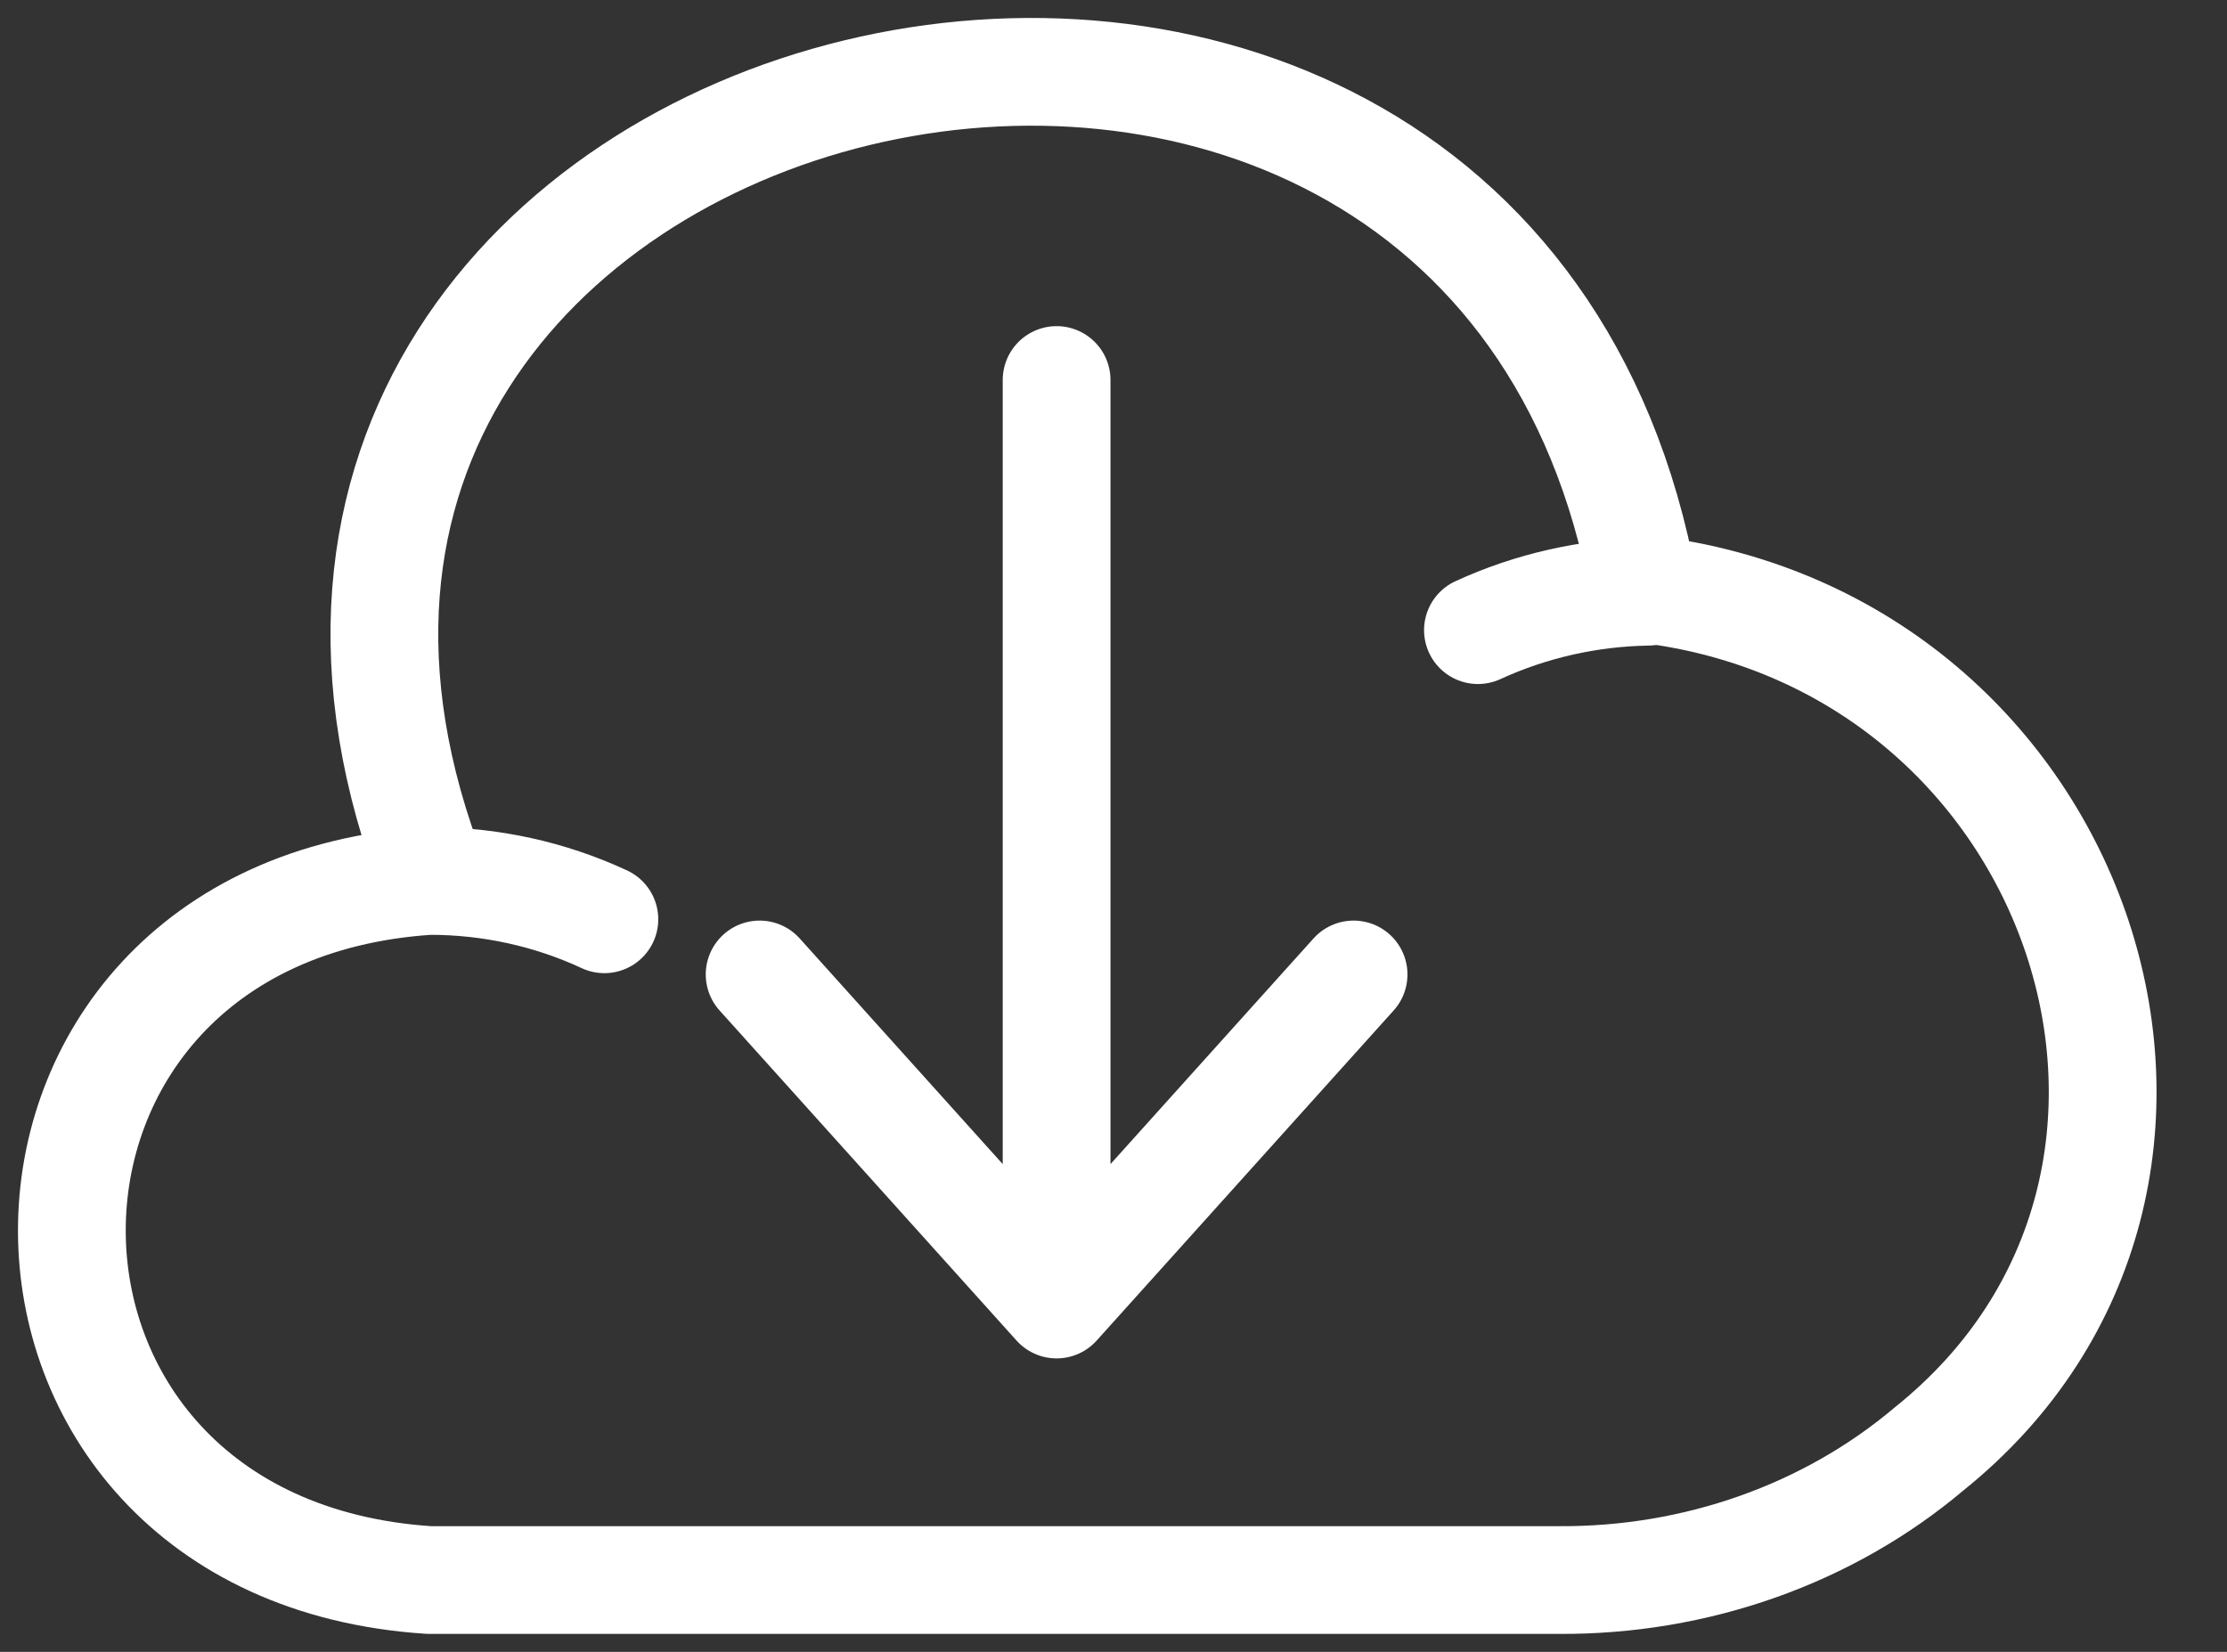
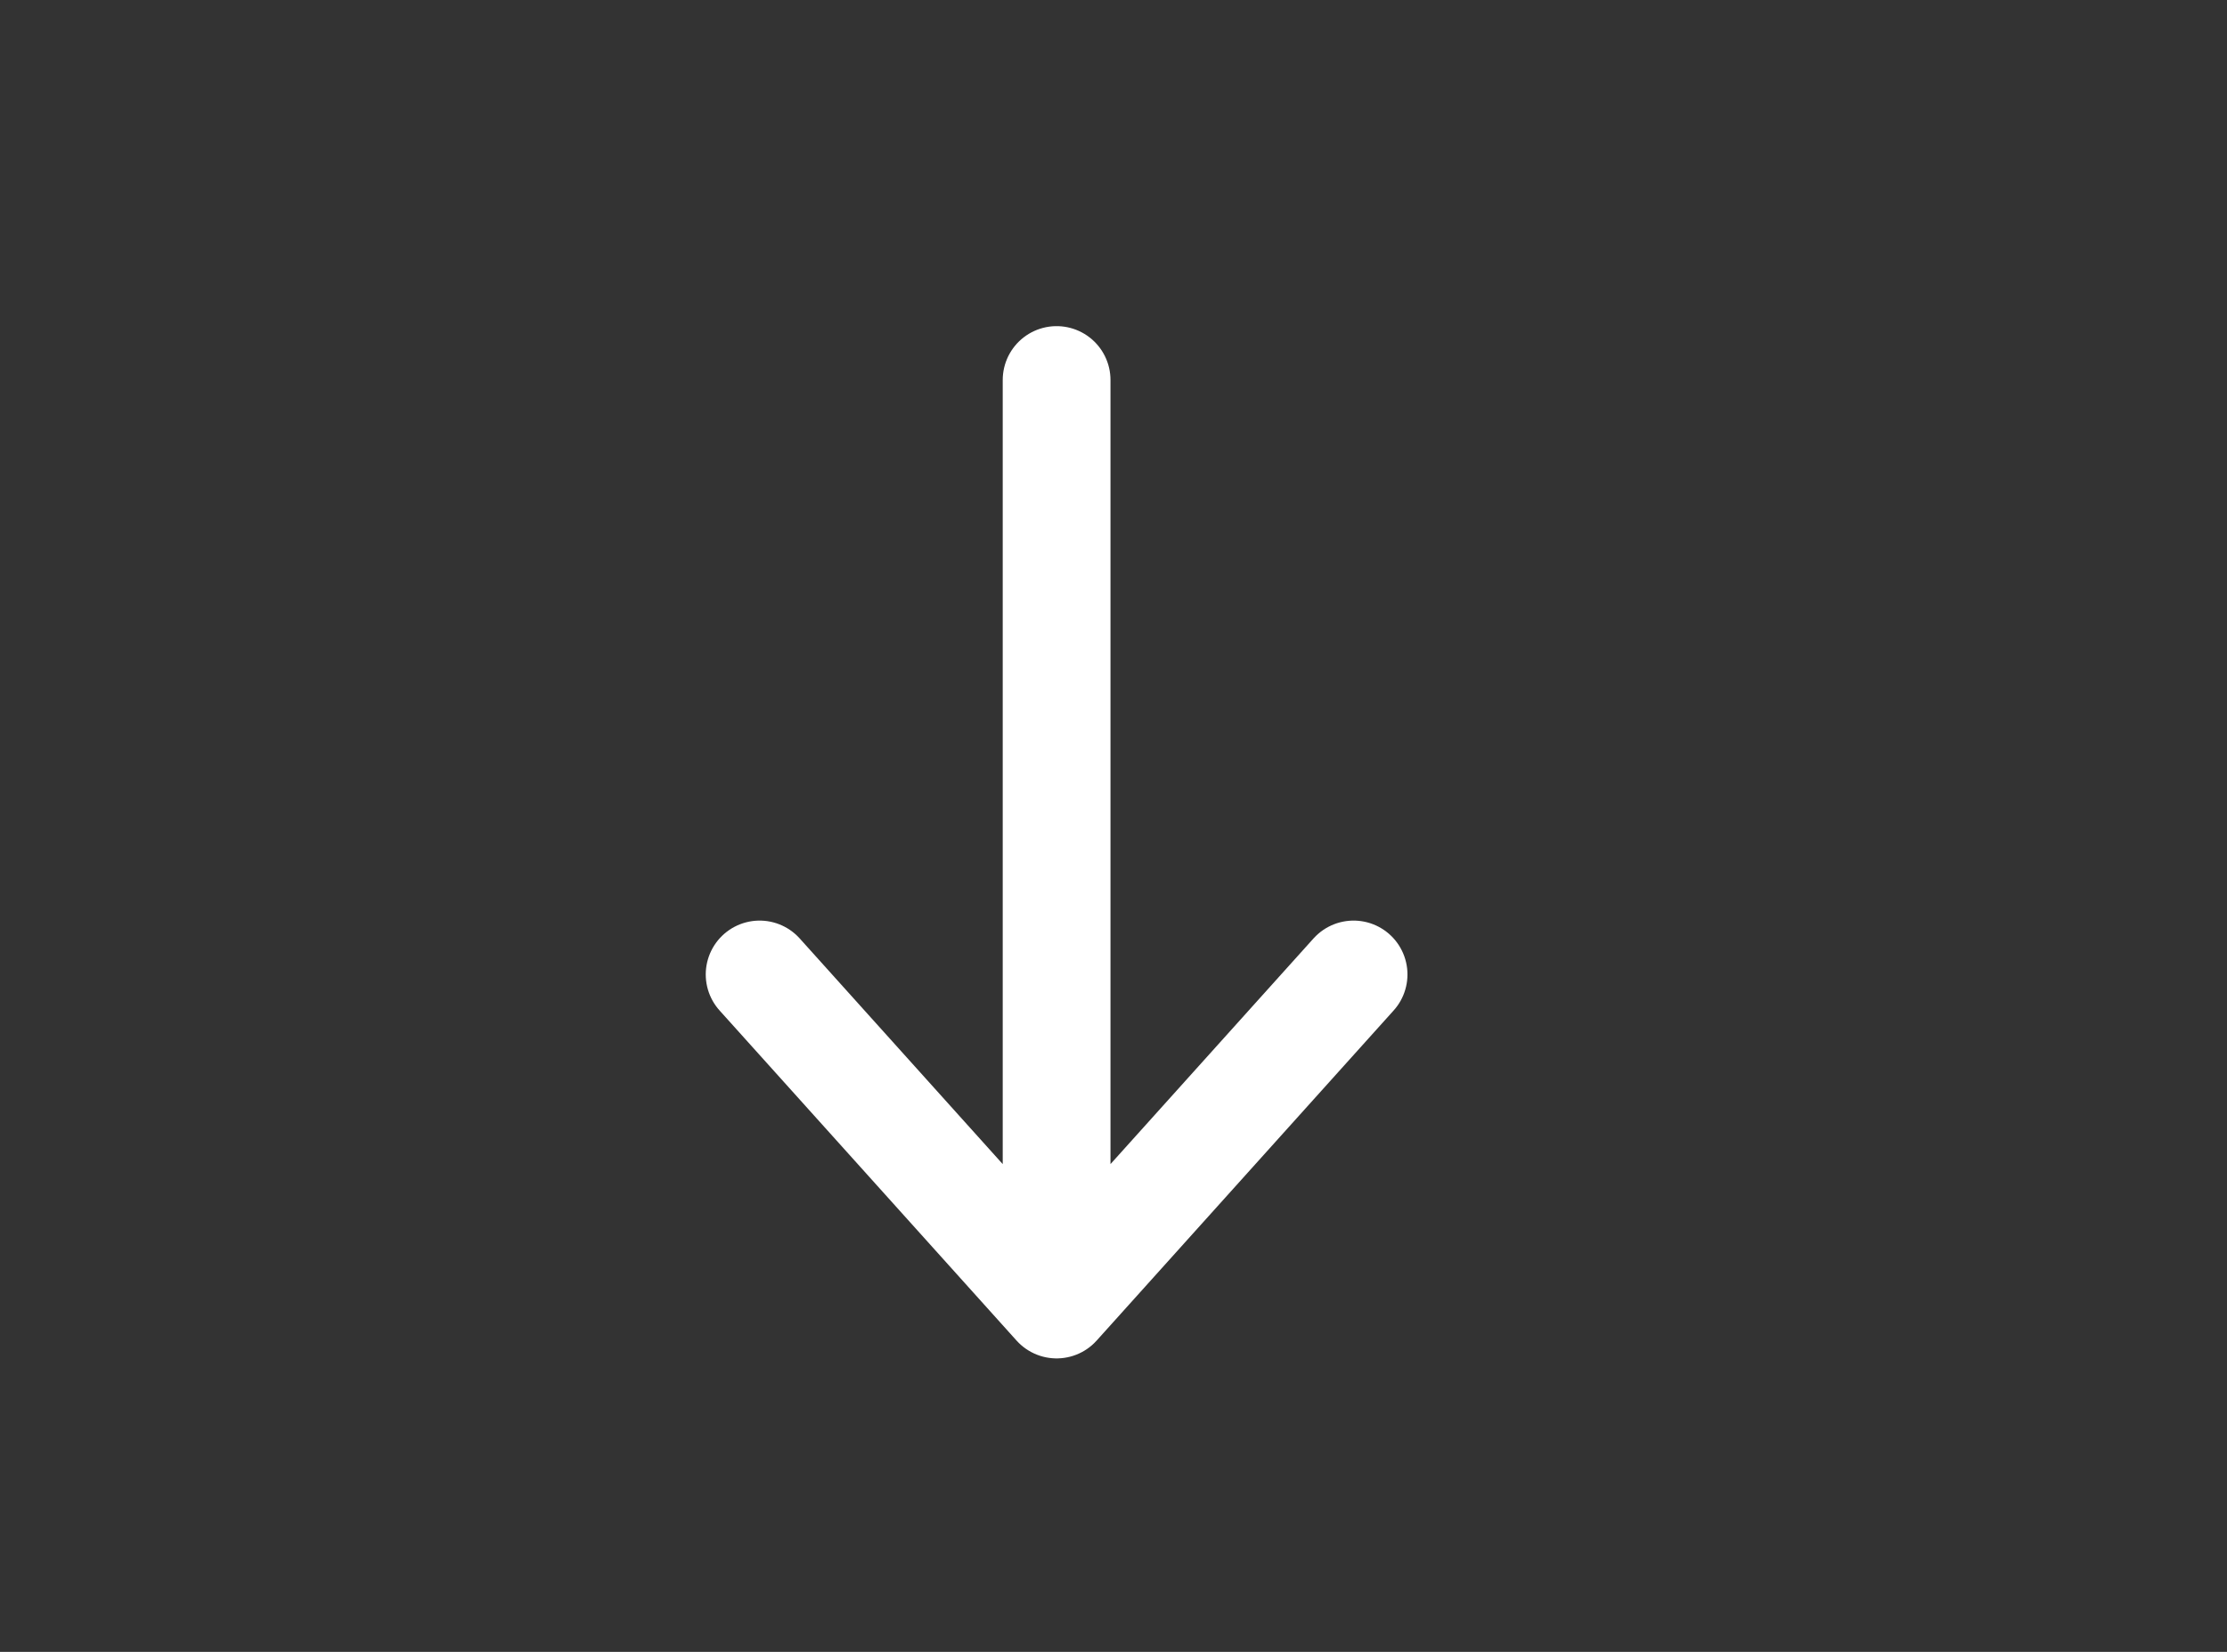
<svg xmlns="http://www.w3.org/2000/svg" width="31" height="23" viewBox="0 0 31 23" fill="none">
  <rect x="0" y="0" width="31" height="23" fill="#333333" stroke="none" />
  <path d="M18.842 13.568L14.708 18.164L10.574 13.568M14.708 5.291V18.035" stroke="white" stroke-width="1.5" stroke-miterlimit="10" stroke-linecap="round" stroke-linejoin="round" />
-   <path d="M8.413 12.8C7.657 12.448 6.822 12.265 5.975 12.266C-0.658 12.696 -0.658 21.57 5.975 22H21.693C23.606 22.013 25.449 21.361 26.852 20.175C31.515 16.436 29.02 8.917 22.883 8.2C20.672 -4.009 1.496 0.629 6.046 12.266" stroke="white" stroke-width="1.5" stroke-miterlimit="10" stroke-linecap="round" stroke-linejoin="round" />
-   <path d="M20.573 8.774C21.311 8.435 22.118 8.252 22.94 8.239" stroke="white" stroke-width="1.5" stroke-miterlimit="10" stroke-linecap="round" stroke-linejoin="round" />
</svg>